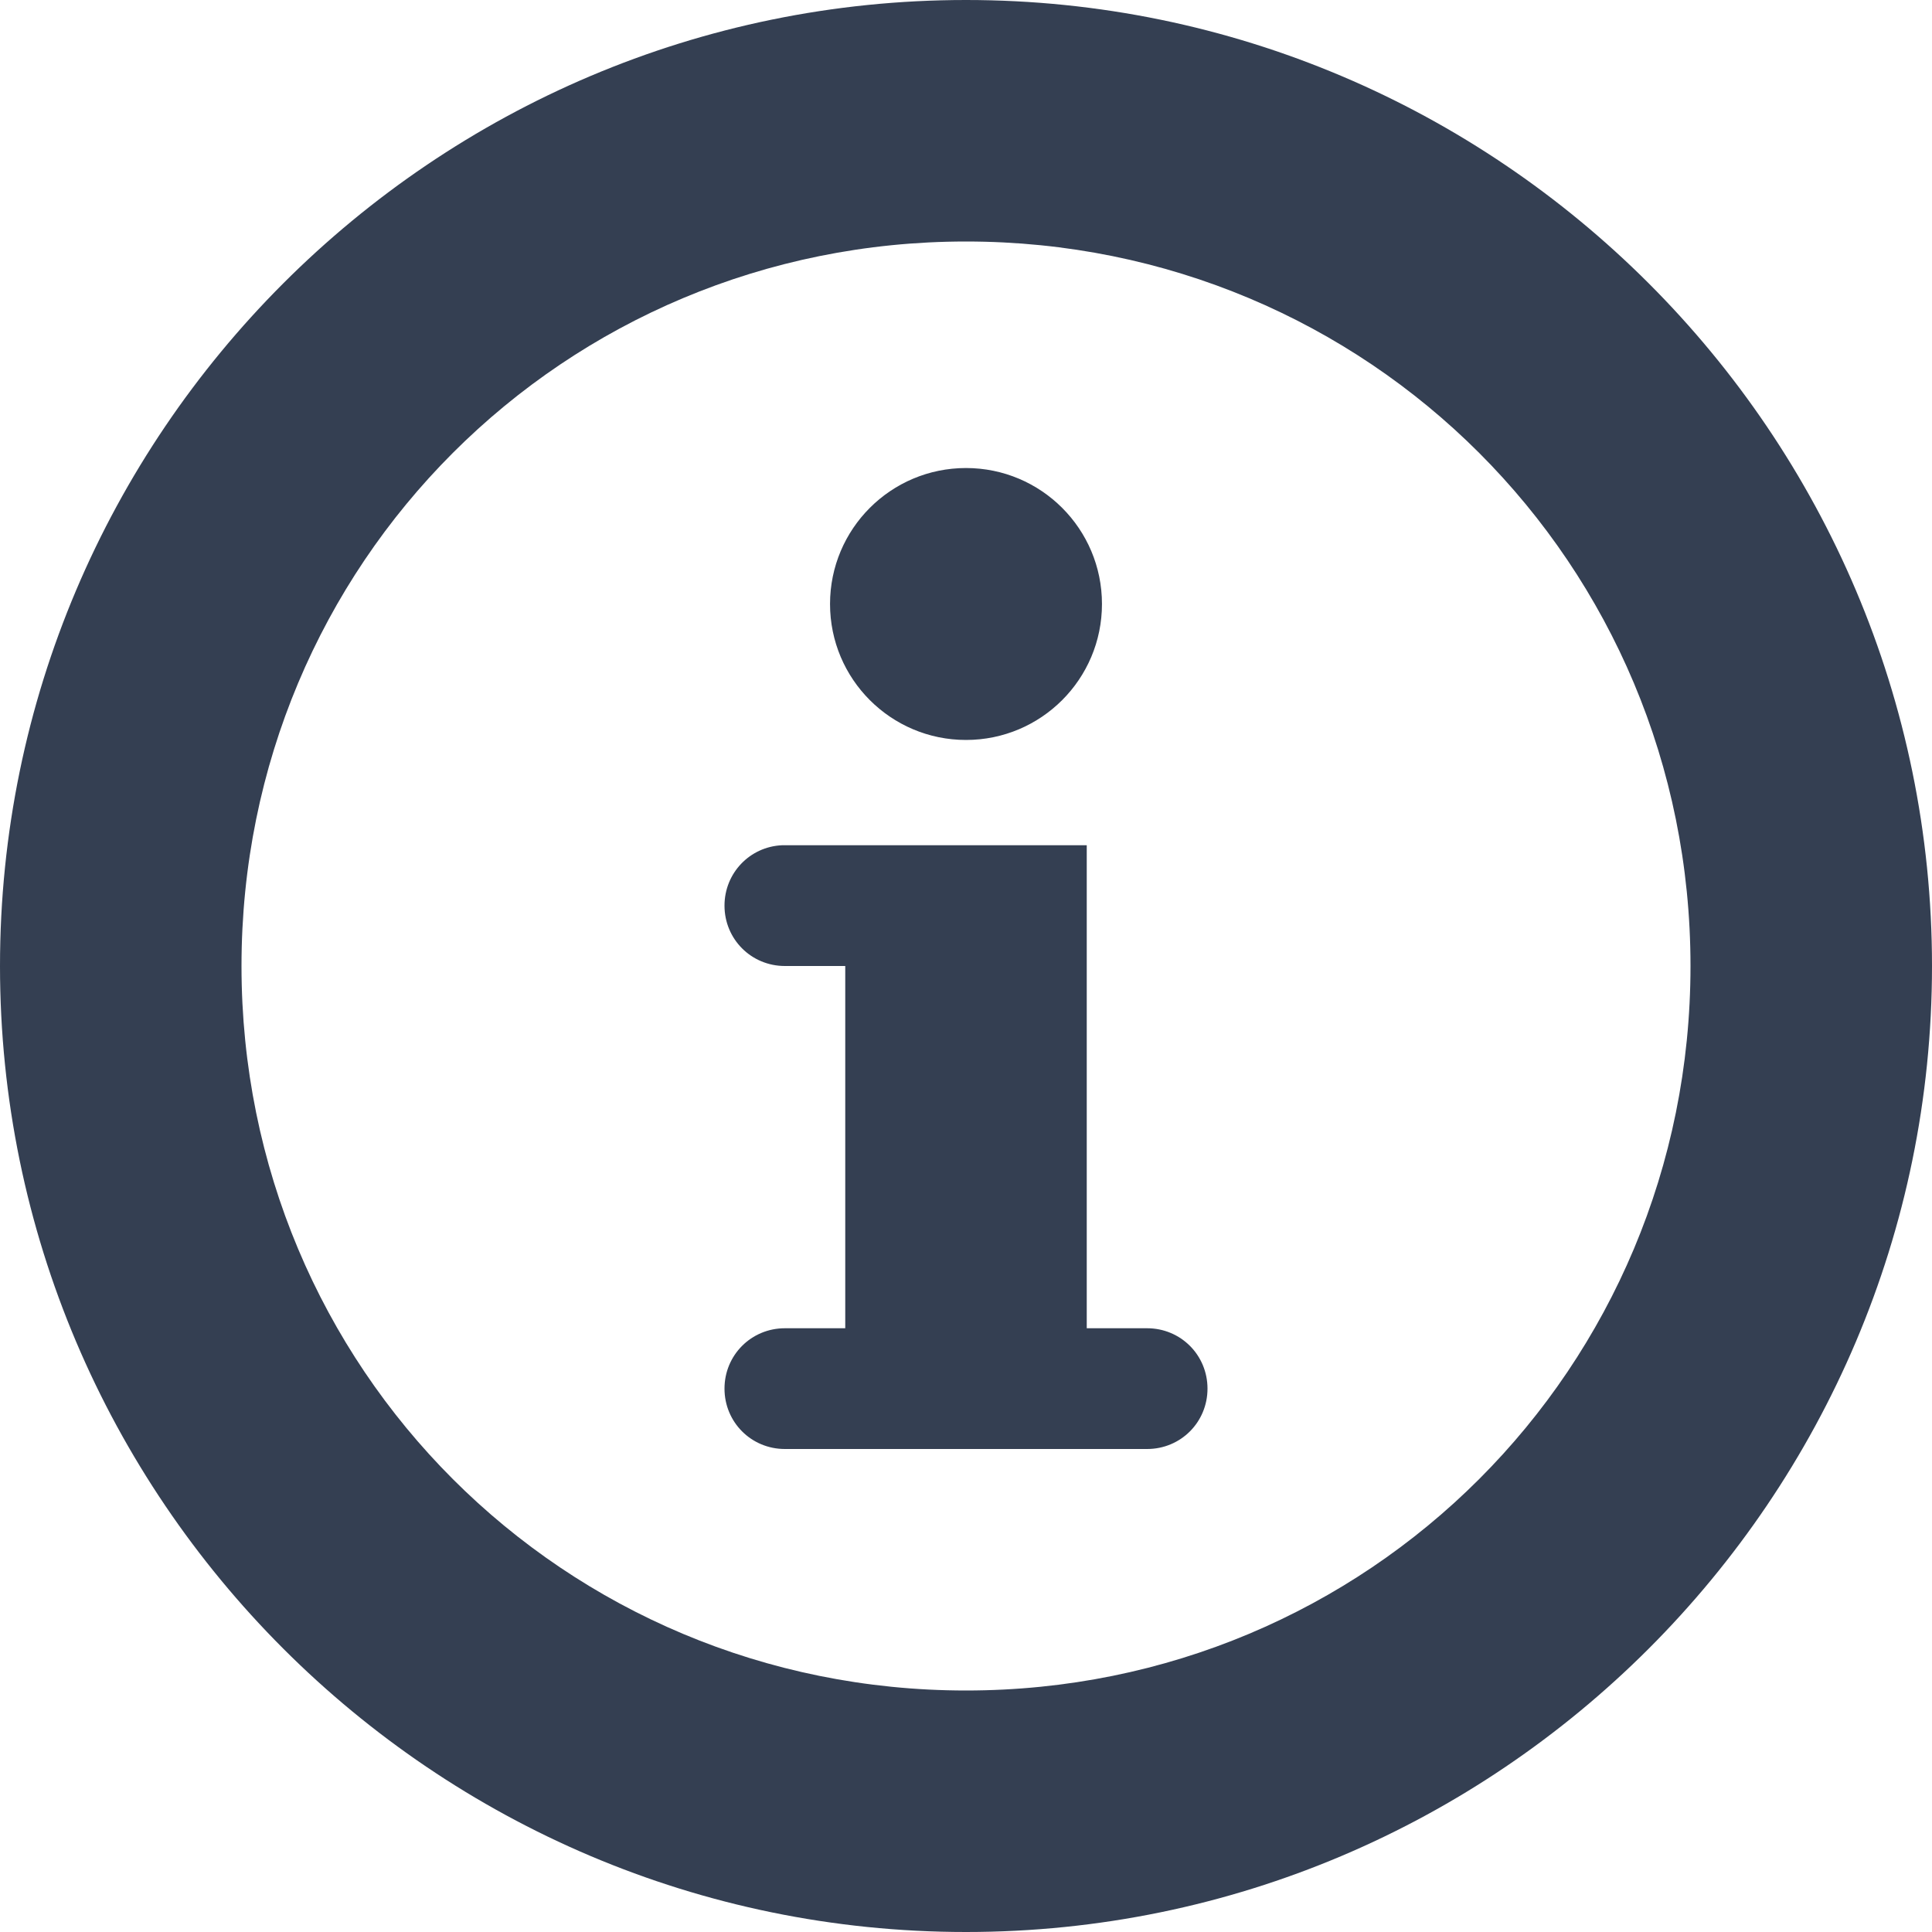
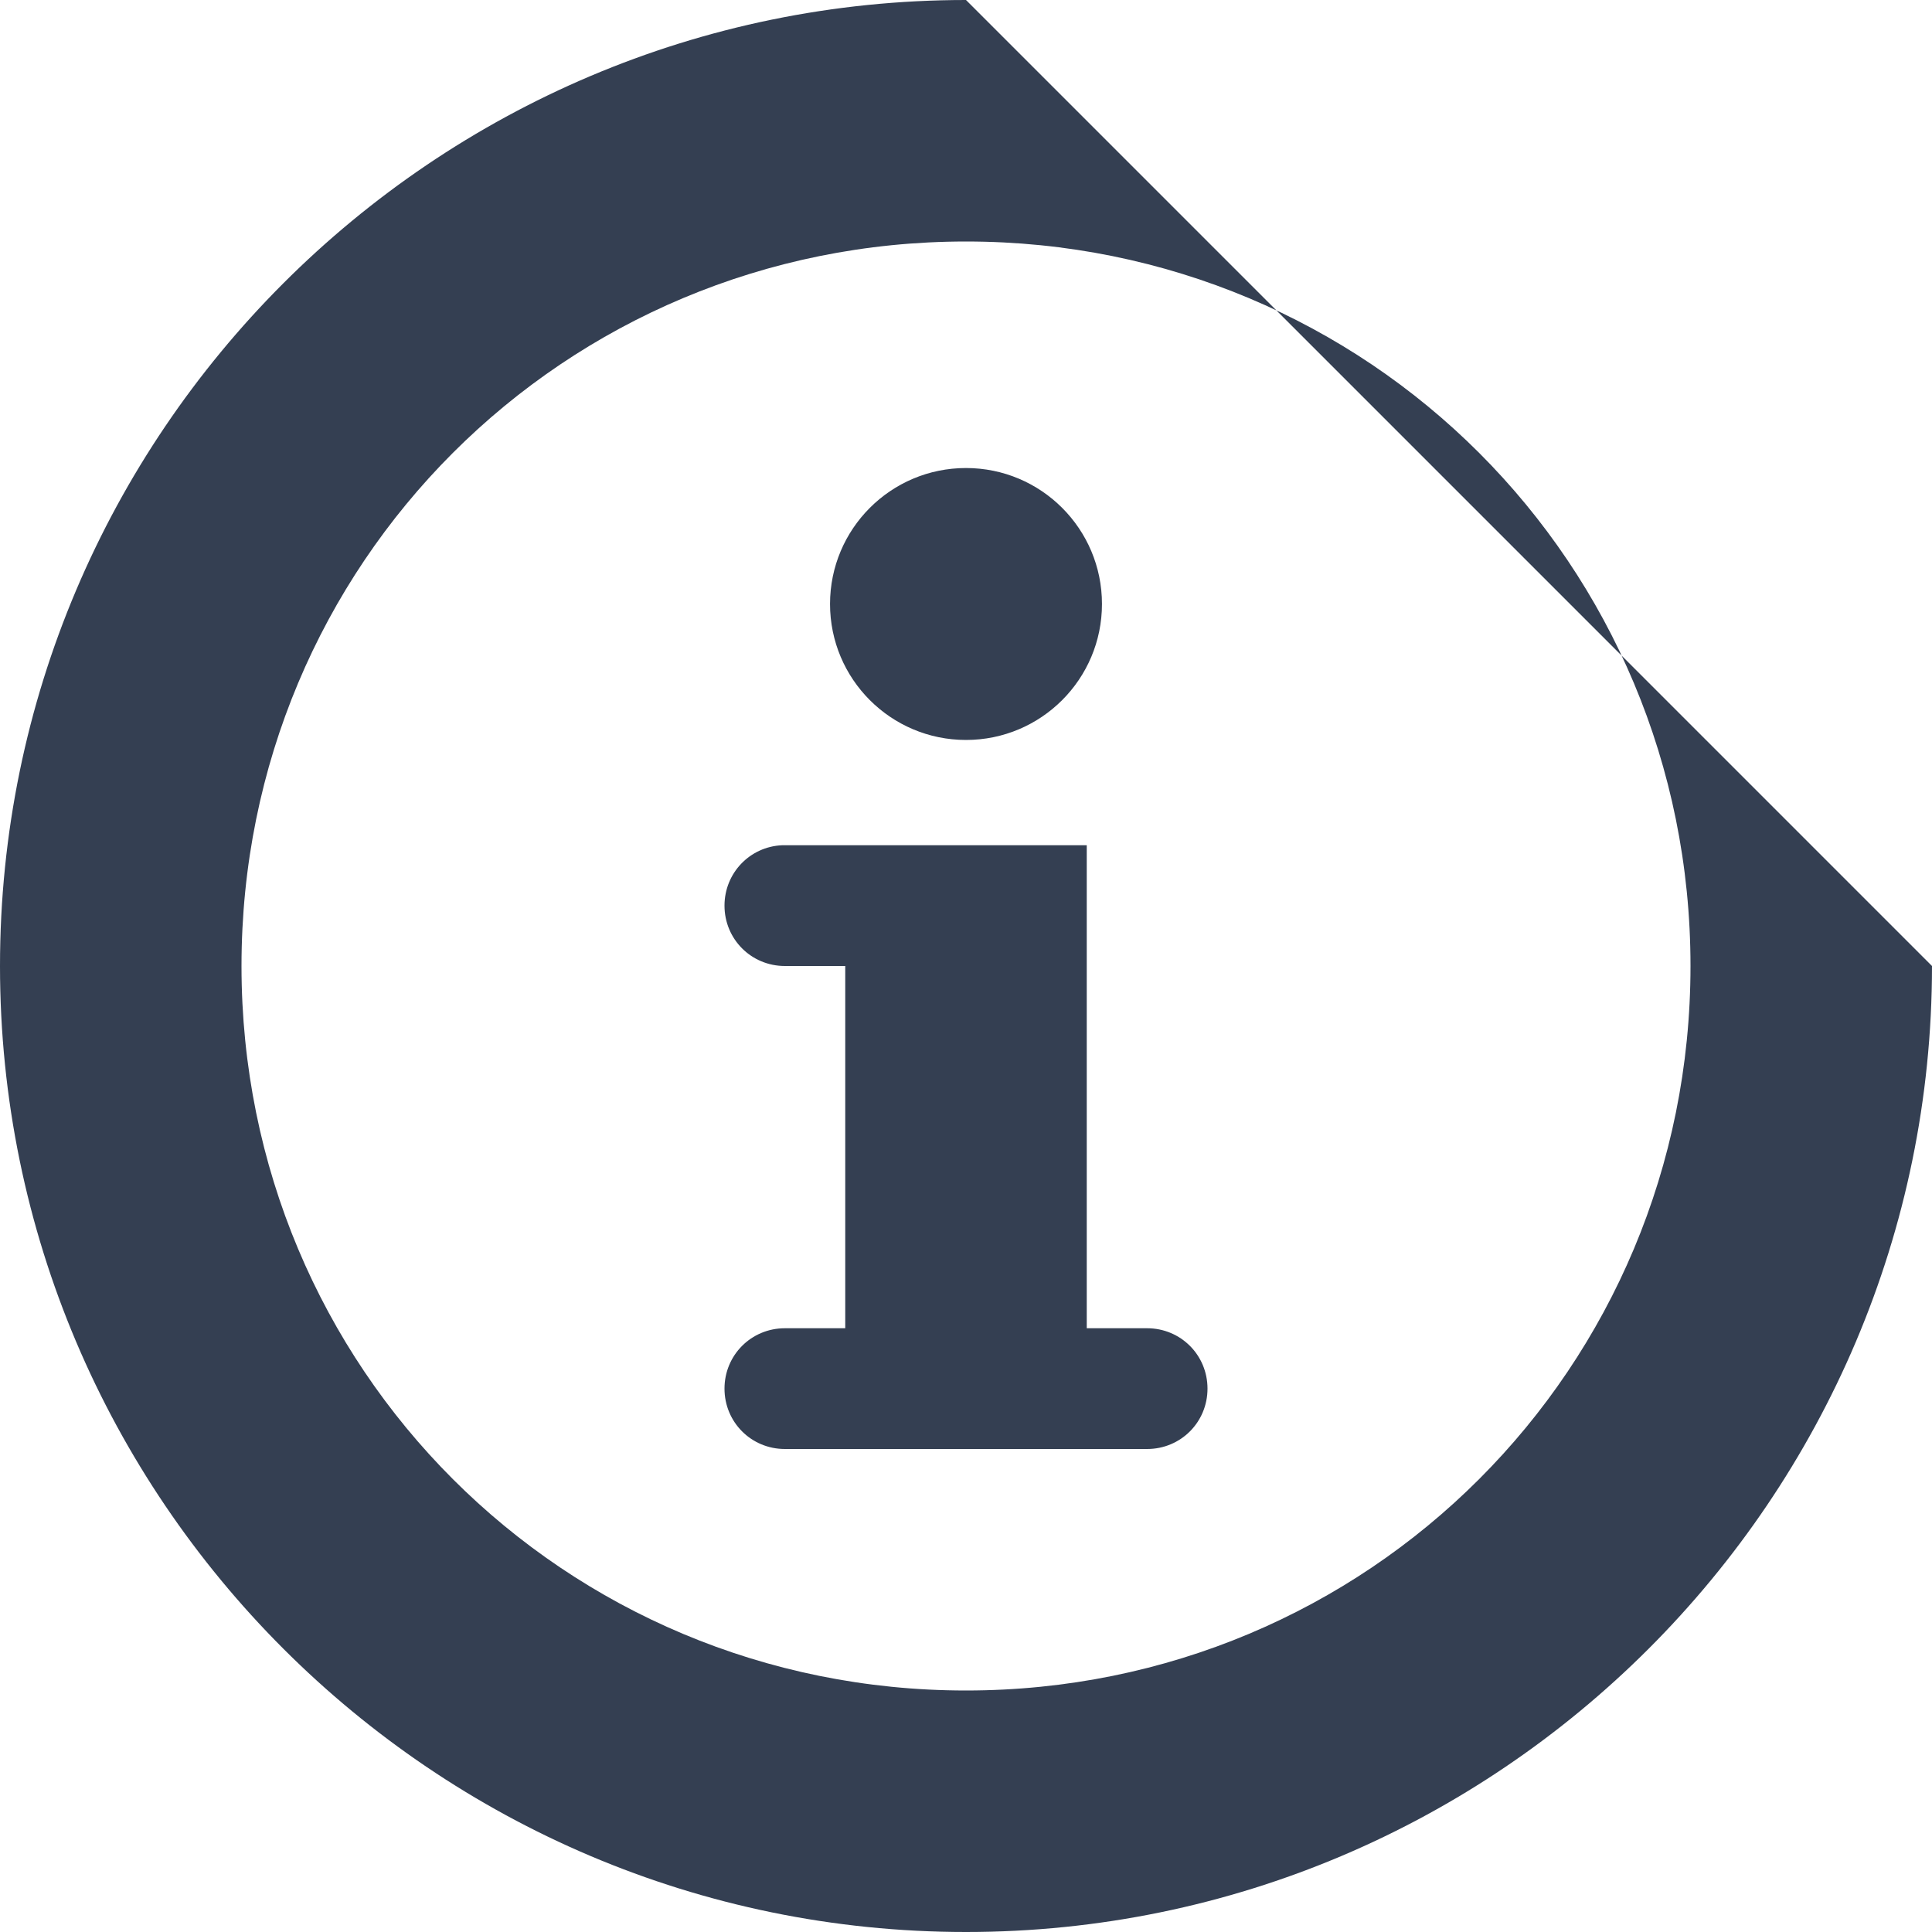
<svg xmlns="http://www.w3.org/2000/svg" version="1.1" id="Layer_1" x="0px" y="0px" viewBox="0 0 800 800" enable-background="new 0 0 800 800" xml:space="preserve">
-   <path fill="#343F52" d="M400,0C179.5,0,0,179.5,0,400s179.5,400,400,400s400-179.5,400-400S620.5,0,400,0z M400,100  c166.6,0,300,133.4,300,300S566.6,700,400,700S100,566.6,100,400S233.4,100,400,100z M400,193.8c-31.1,0-56.3,25.2-56.3,56.3  s25.2,56.3,56.3,56.3s56.3-25.2,56.3-56.3S431.1,193.8,400,193.8z M323.8,350c-13.3,0.6-23.8,11.5-23.8,25c0,13.9,11.1,25,25,25h25  v150h-25c-13.9,0-25,11.1-25,25s11.1,25,25,25h150c13.9,0,25-11.1,25-25s-11.1-25-25-25h-25V350H325C324.6,350,324.2,350,323.8,350z  " />
+   <path fill="#343F52" d="M400,0C179.5,0,0,179.5,0,400s179.5,400,400,400s400-179.5,400-400z M400,100  c166.6,0,300,133.4,300,300S566.6,700,400,700S100,566.6,100,400S233.4,100,400,100z M400,193.8c-31.1,0-56.3,25.2-56.3,56.3  s25.2,56.3,56.3,56.3s56.3-25.2,56.3-56.3S431.1,193.8,400,193.8z M323.8,350c-13.3,0.6-23.8,11.5-23.8,25c0,13.9,11.1,25,25,25h25  v150h-25c-13.9,0-25,11.1-25,25s11.1,25,25,25h150c13.9,0,25-11.1,25-25s-11.1-25-25-25h-25V350H325C324.6,350,324.2,350,323.8,350z  " />
</svg>